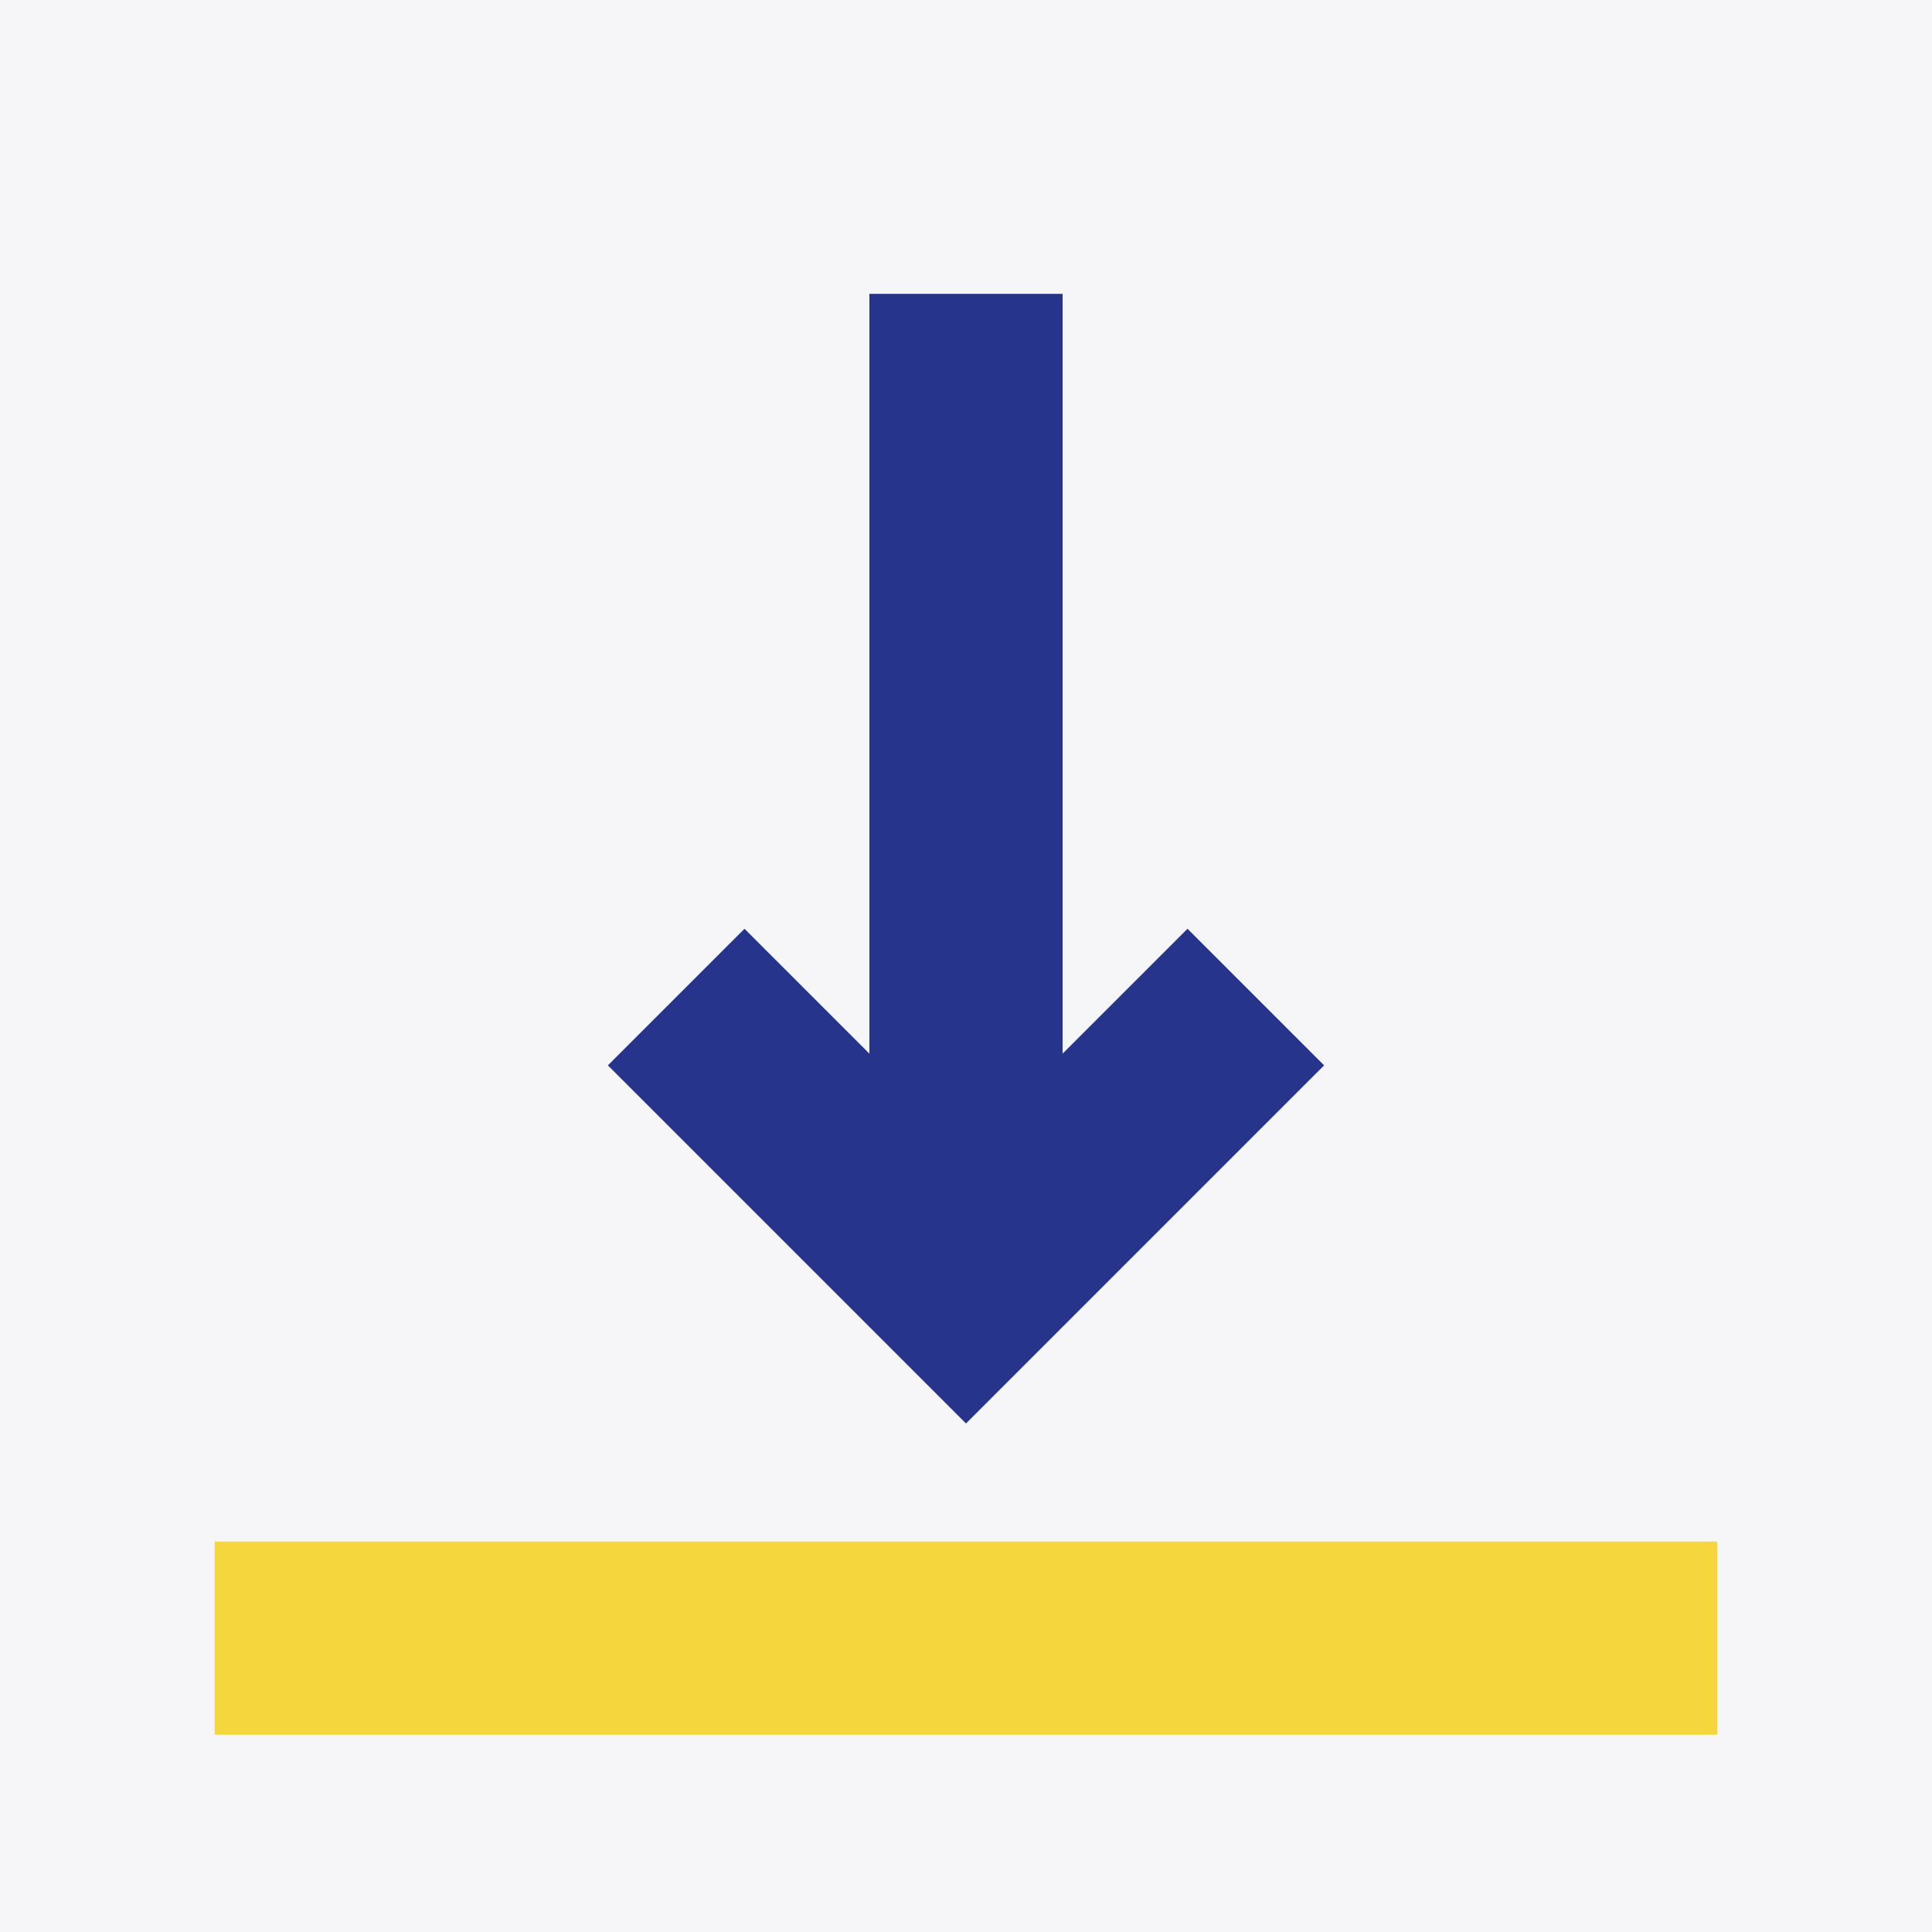
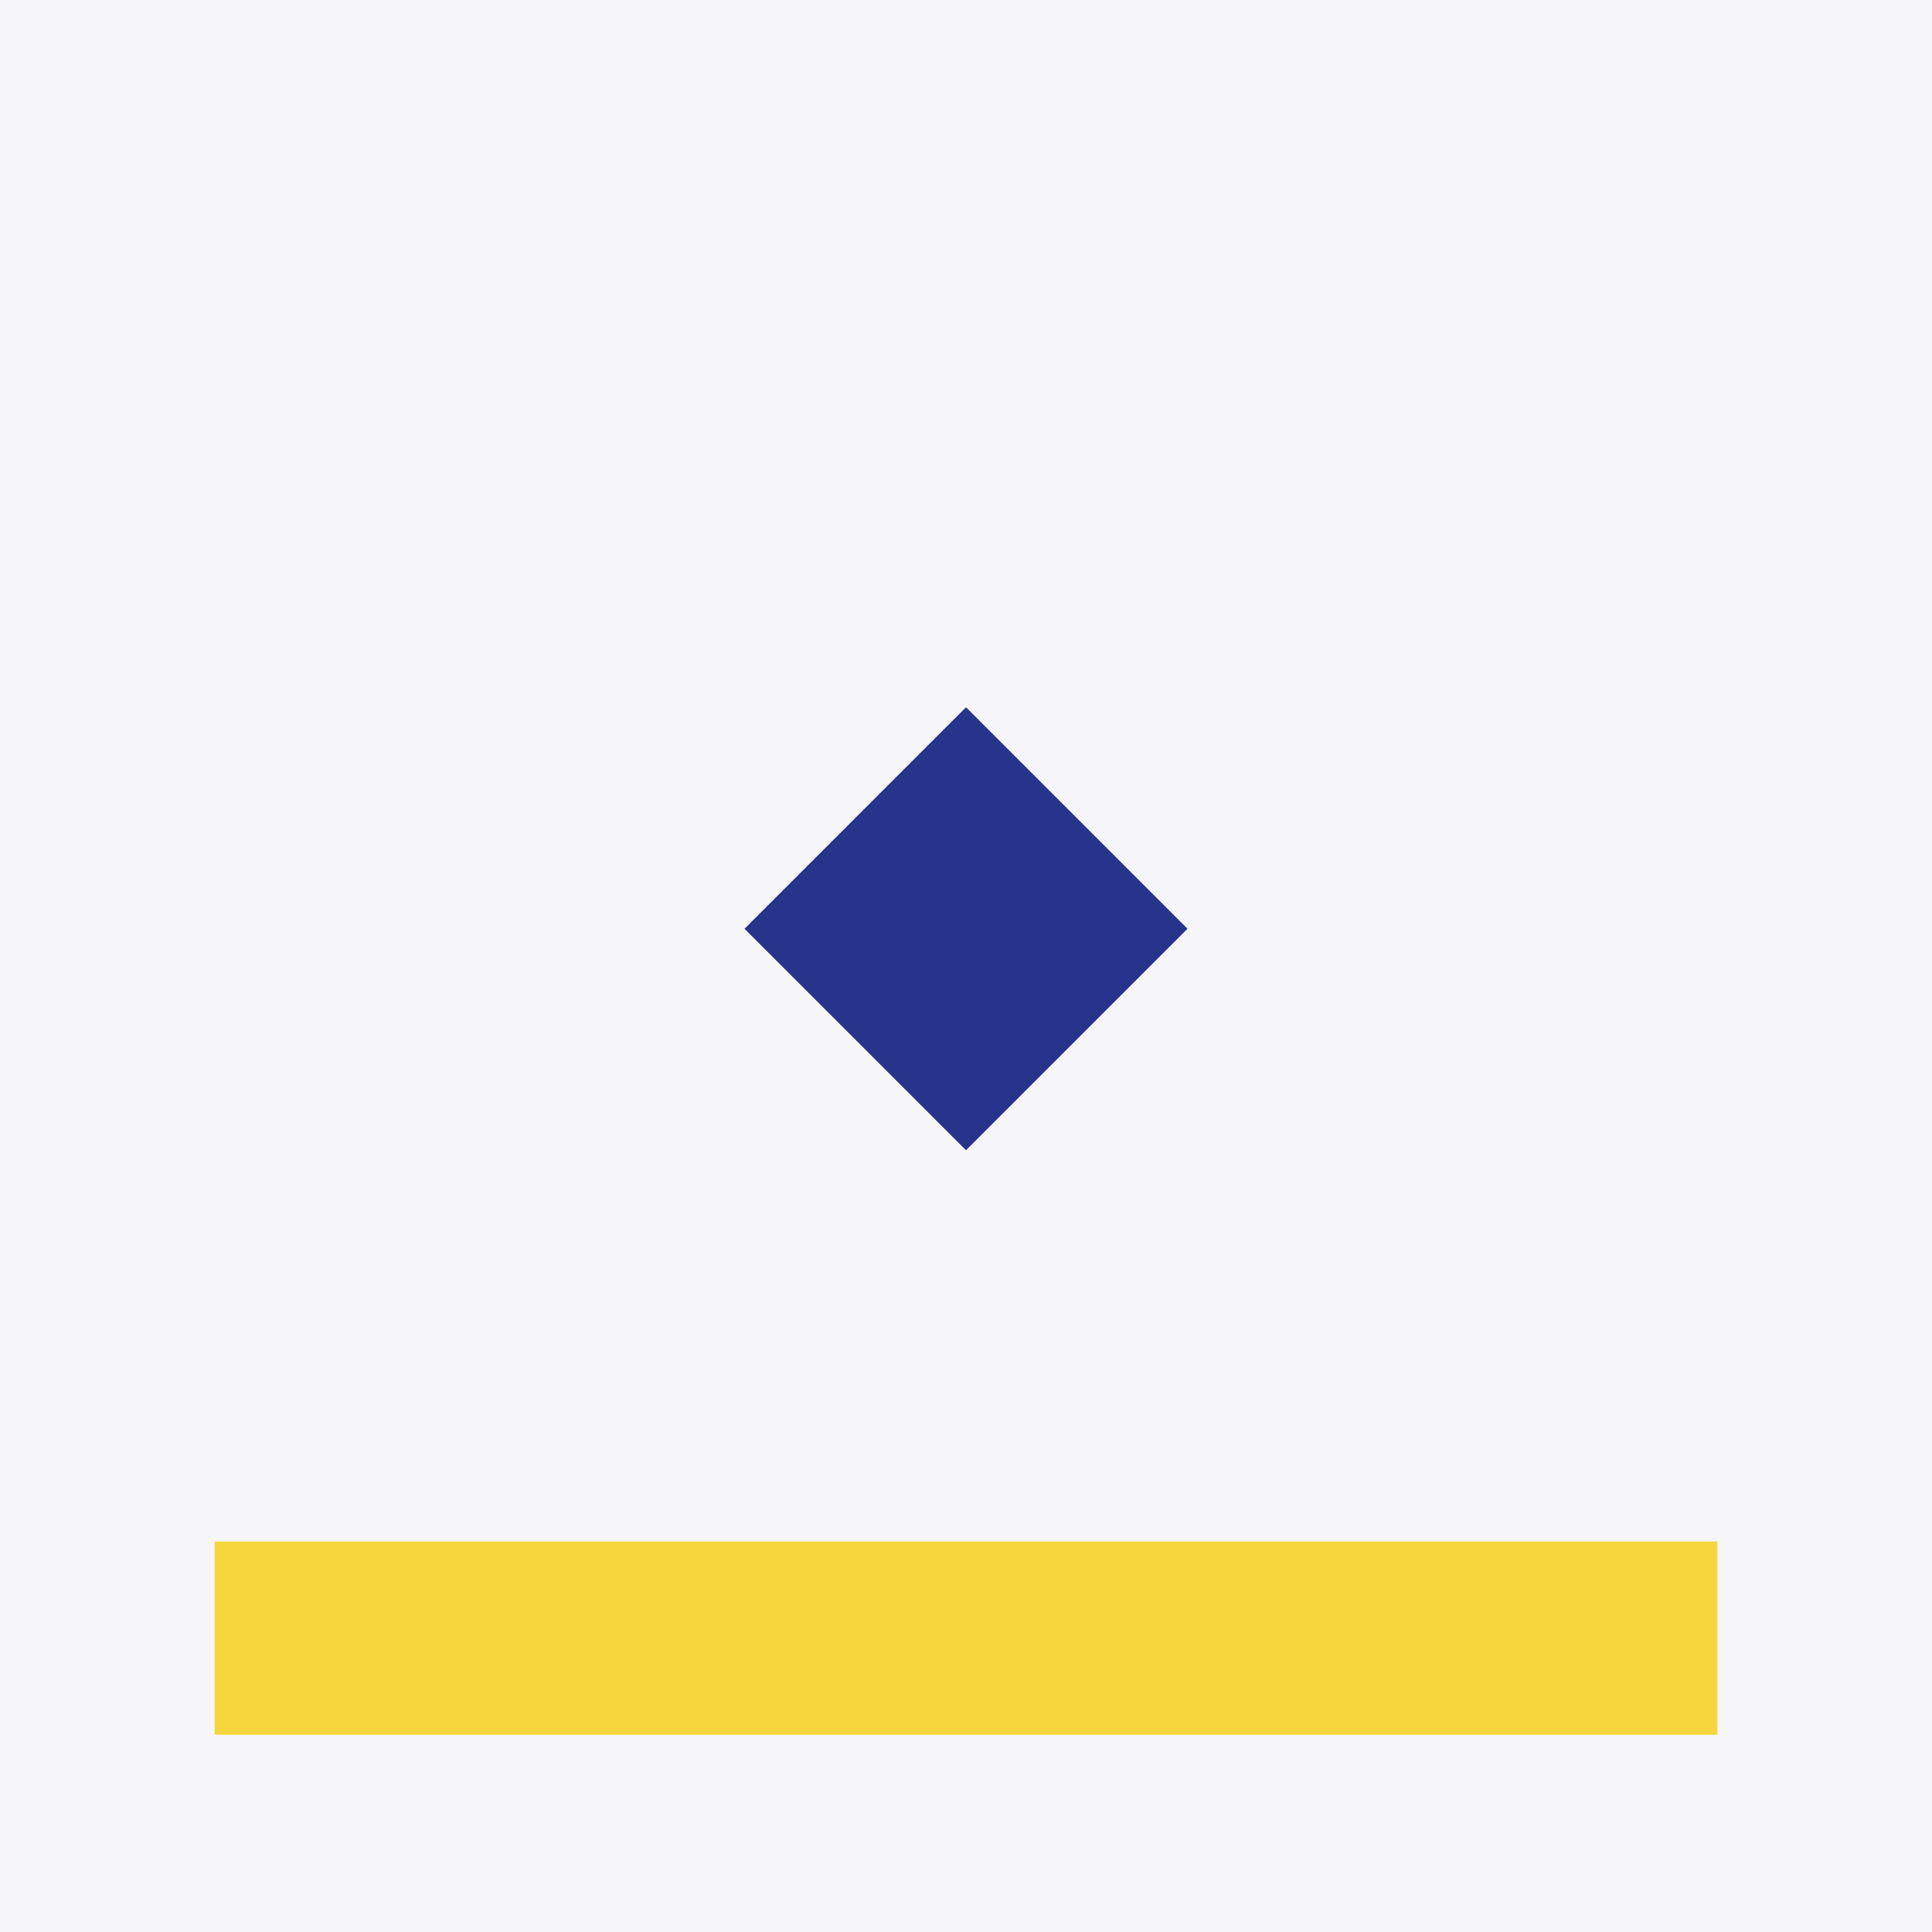
<svg xmlns="http://www.w3.org/2000/svg" xmlns:ns1="http://www.serif.com/" width="100%" height="100%" viewBox="0 0 375 375" version="1.1" xml:space="preserve" style="fill-rule:evenodd;clip-rule:evenodd;stroke-linejoin:round;stroke-miterlimit:2;">
  <rect x="0" y="0" width="375" height="375" fill="#808080" stroke="none" />
  <rect id="beladen" x="0" y="0" width="375" height="375" style="fill:none;" />
  <g id="beladen1" ns1:id="beladen">
    <rect x="-0" y="0" width="375" height="375" style="fill:#f6f6f8;" />
    <path d="M41.667,336.713l291.666,0l0,-37.5l-291.666,0l-0,37.5Z" style="fill:#f5d63c;" />
-     <path d="M230.492,180.272l-42.992,42.992c0,-0 -42.992,-42.992 -42.992,-42.992l-26.516,26.516l69.508,69.509l69.508,-69.509l-26.516,-26.516Z" style="fill:#27348b;" />
-     <path d="M168.75,57.037l0,192.743l37.5,0l0,-192.743l-37.5,-0Z" style="fill:#27348b;" />
+     <path d="M230.492,180.272l-42.992,42.992c0,-0 -42.992,-42.992 -42.992,-42.992l-26.516,26.516l69.508,-69.509l-26.516,-26.516Z" style="fill:#27348b;" />
  </g>
</svg>